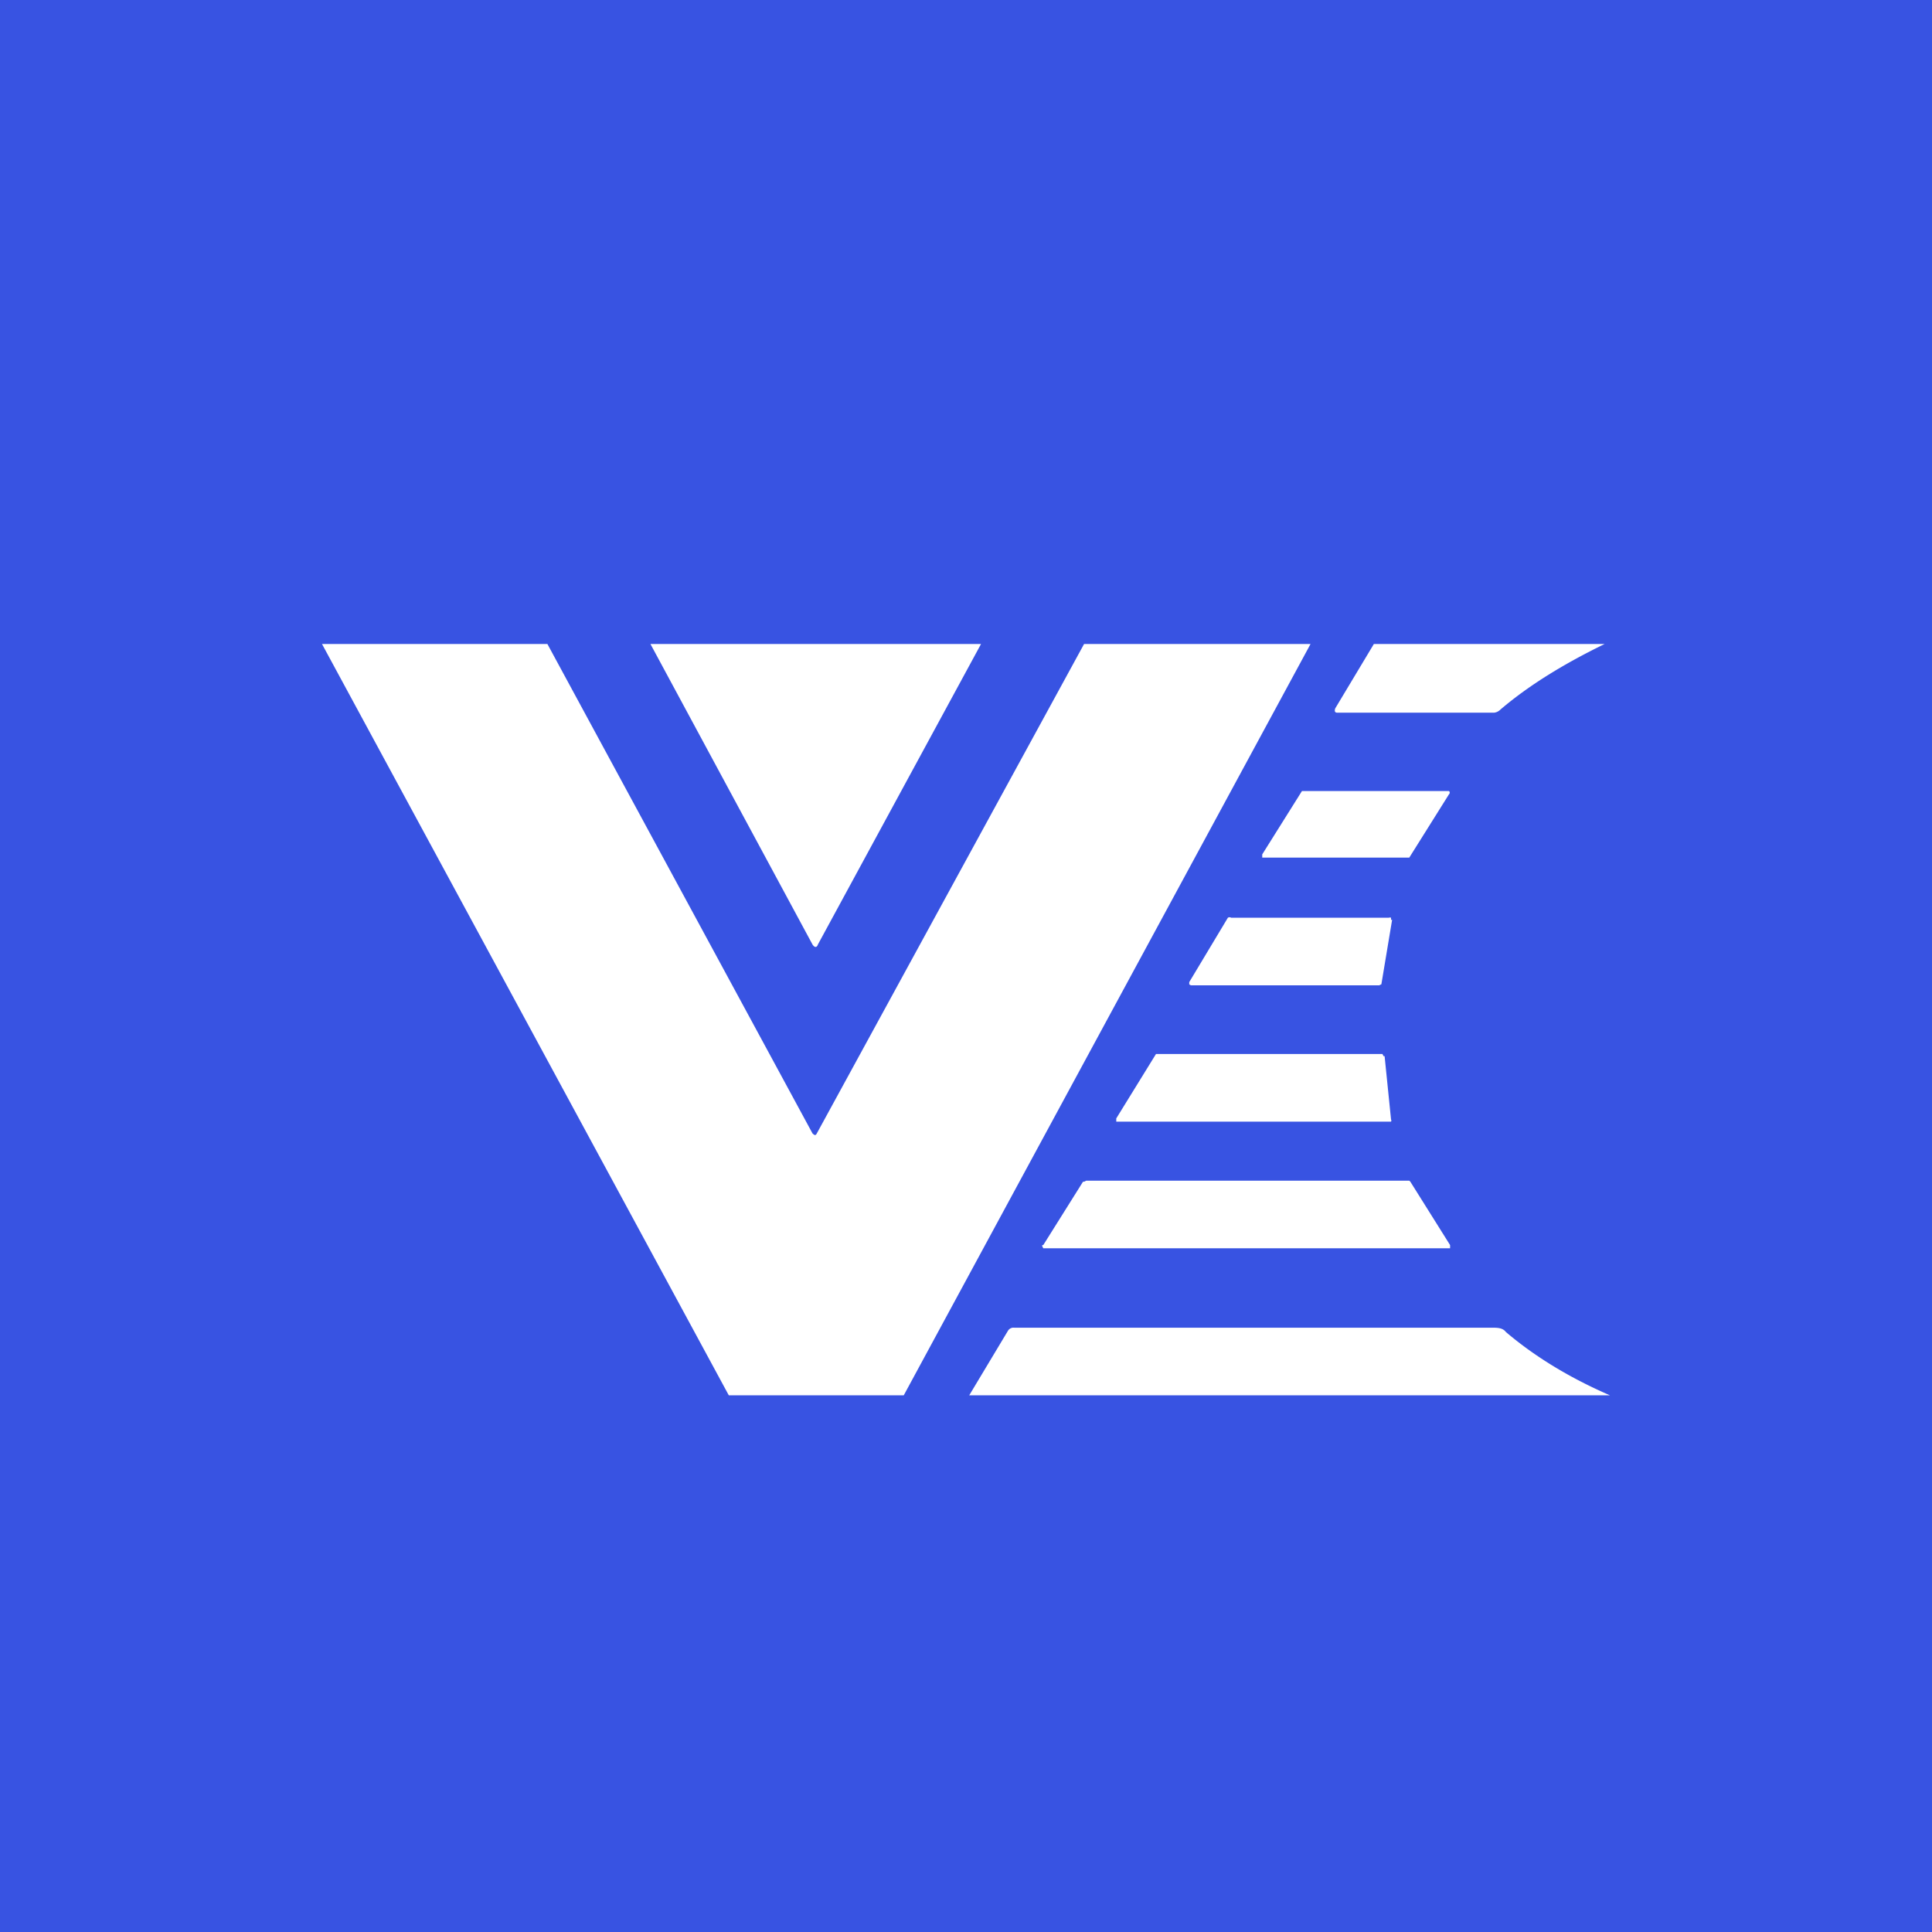
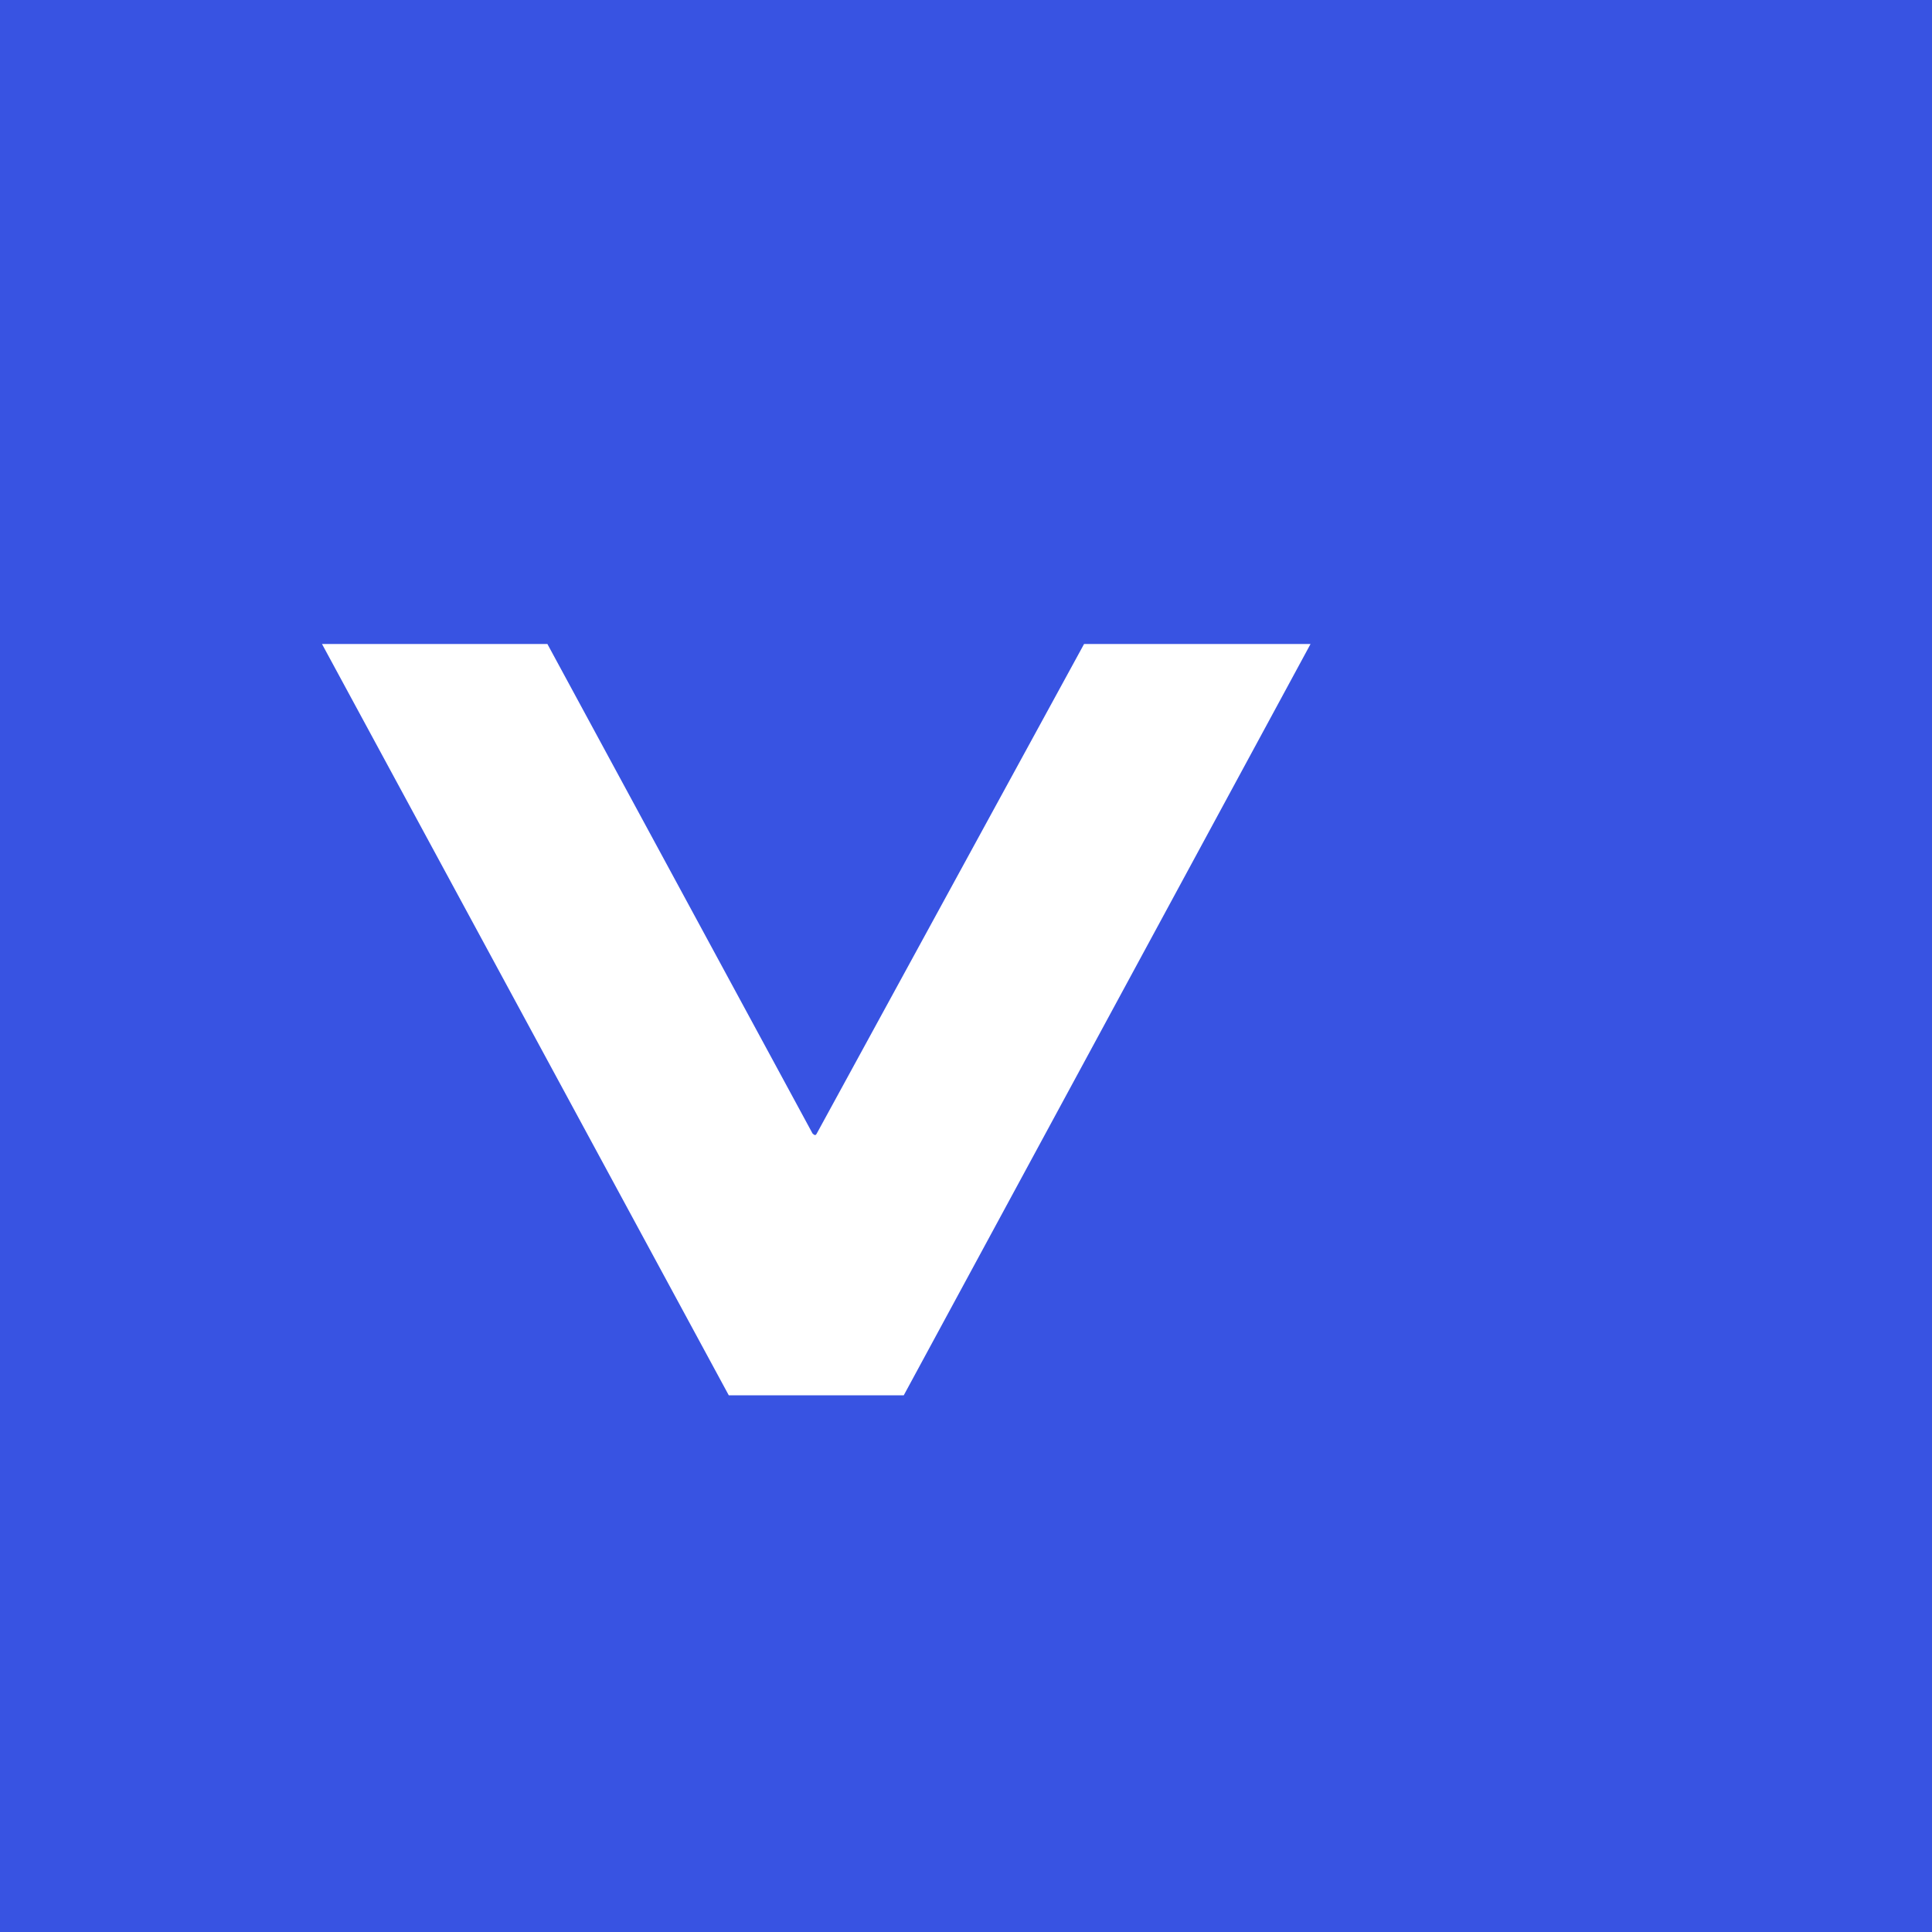
<svg xmlns="http://www.w3.org/2000/svg" width="18" height="18" viewBox="0 0 18 18">
  <path fill="#3853E2" d="M0 0h18v18H0z" />
  <path d="m5.1 6 2.47 4.56c.02.02.03.02.04 0L10.1 6h2.11l-3.79 7H6.79L3 6h2.1Z" fill="#fff" />
-   <path d="M9.14 6 7.62 8.8c-.01.03-.03.03-.05 0L6.06 6h3.08ZM14.95 6c-.37.18-.7.38-.97.61a.1.1 0 0 1-.06.03h-1.46c-.02 0-.03-.01-.02-.04l.36-.6h2.15ZM13.5 7.4l-.37.59h-1.37v-.03l.37-.59h1.37a.02.02 0 0 1 0 .03ZM12.97 8.57l-.1.6-.02.01H11.1a.03.03 0 0 1-.02-.01v-.02l.36-.6a.03.03 0 0 1 .03 0h1.47a.03.03 0 0 1 .02 0v.02ZM12.9 9.84l.06.59a.02.02 0 0 1 0 .02H10.4v-.03l.37-.6h2.11l.01.02ZM9.72 11.6l.37-.59h.01l.02-.01h3.01l.01.01.37.59v.03H9.72l-.01-.02v-.01ZM15 13H9.03l.36-.6a.06.06 0 0 1 .06-.03h4.45c.05 0 .1 0 .13.04.27.23.6.43.97.59Z" fill="#fff" />
</svg>